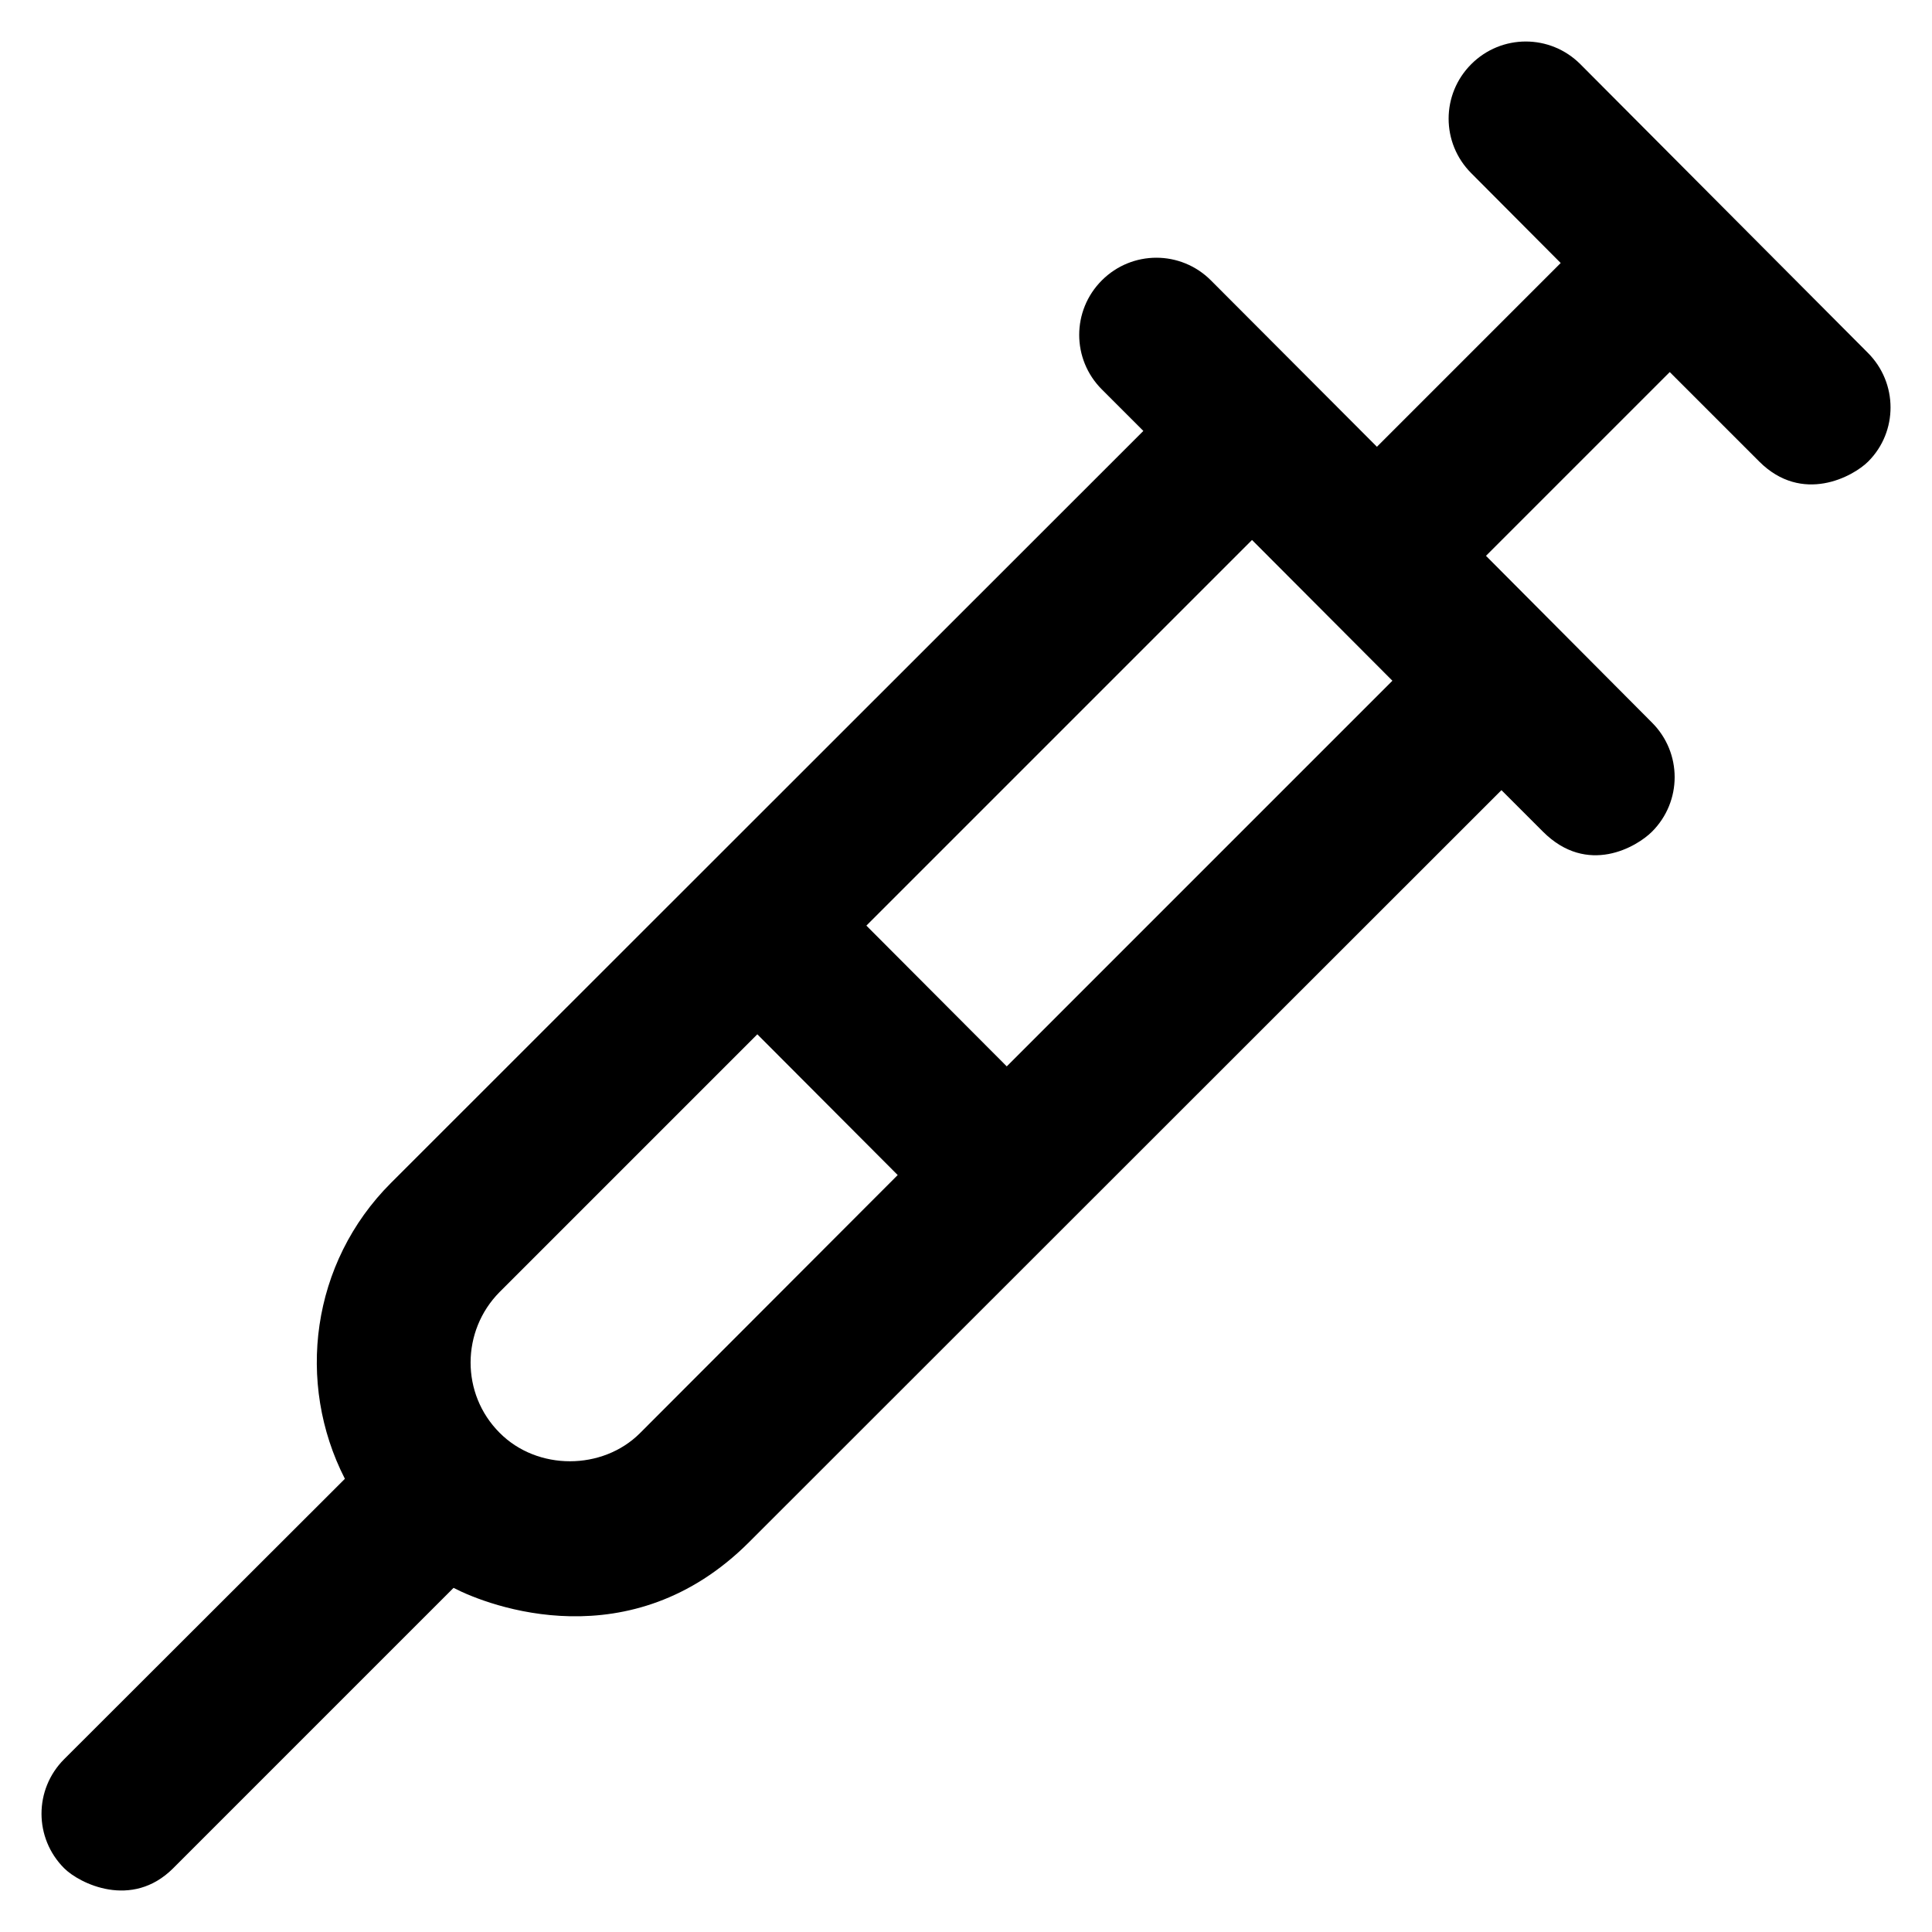
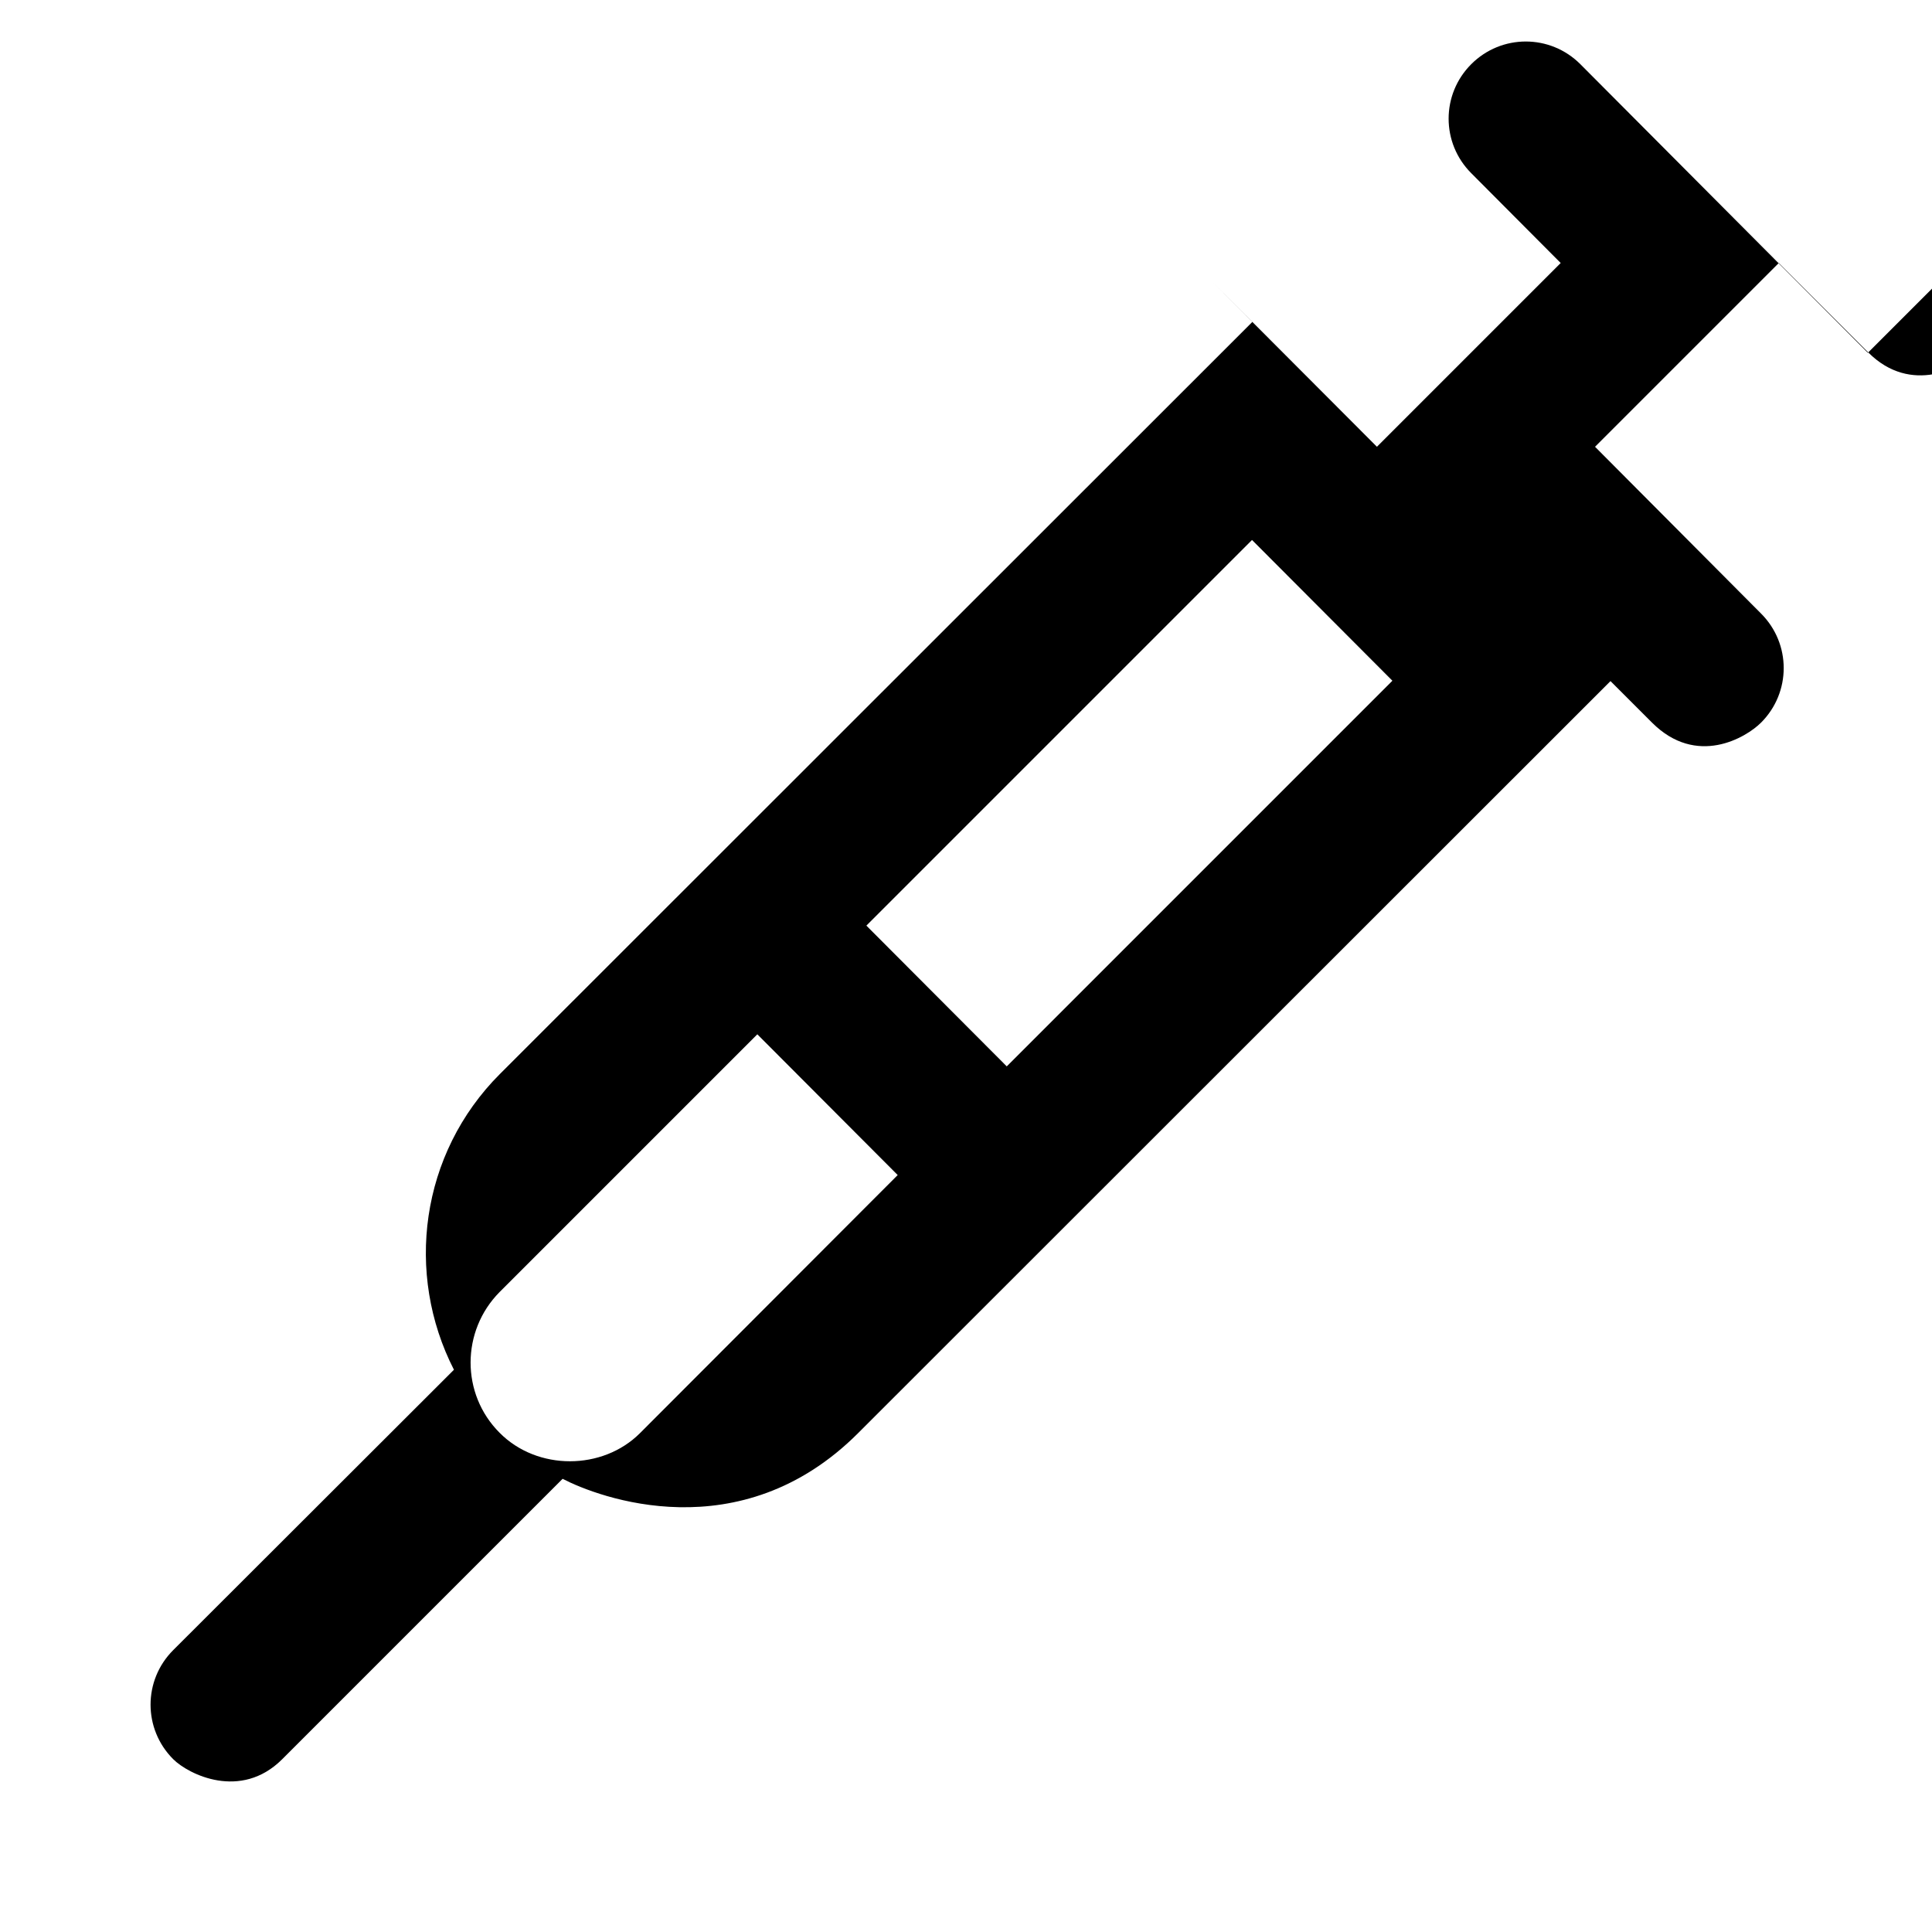
<svg xmlns="http://www.w3.org/2000/svg" fill="#000000" height="800px" width="800px" version="1.1" viewBox="0 0 512 512" enable-background="new 0 0 512 512">
  <g>
-     <path d="m495,93.5l-76.2-76.5c-8-8-20.9-8-28.9,0-8,8-8,20.9 0,28.9l23.7,23.8-48.7,48.7-44-44.1c-8-8-20.9-8-28.9,0-8,8-8,20.9 0,28.9l11,11-199.4,199.3c-21.2,21.2-25.2,53-12.2,78.4l-74.4,74.3c-8,8-8,20.9 0,28.9 4,4 17.9,11 28.9,0l74.3-74.3c9.4,4.9 47,19.2 78.3-12.1l199.4-199.3 11,11c11.8,11.8 24.9,4 28.9,0 8-8 8-20.9 0-28.9l-44-44.2 48.7-48.7 23.7,23.7c11.4,11.4 24.9,4 28.9,0 7.9-7.9 7.9-20.8-0.1-28.8zm-325.4,286.3c-9.9,9.9-27.2,10-37.2-0.1-10.3-10.3-10.2-27 0-37.3l68.3-68.3 37.2,37.3-68.3,68.4zm97.2-97.2l-37.2-37.3 102.2-102.2 37.2,37.3-102.2,102.2z" />
+     <path d="m495,93.5l-76.2-76.5c-8-8-20.9-8-28.9,0-8,8-8,20.9 0,28.9l23.7,23.8-48.7,48.7-44-44.1l11,11-199.4,199.3c-21.2,21.2-25.2,53-12.2,78.4l-74.4,74.3c-8,8-8,20.9 0,28.9 4,4 17.9,11 28.9,0l74.3-74.3c9.4,4.9 47,19.2 78.3-12.1l199.4-199.3 11,11c11.8,11.8 24.9,4 28.9,0 8-8 8-20.9 0-28.9l-44-44.2 48.7-48.7 23.7,23.7c11.4,11.4 24.9,4 28.9,0 7.9-7.9 7.9-20.8-0.1-28.8zm-325.4,286.3c-9.9,9.9-27.2,10-37.2-0.1-10.3-10.3-10.2-27 0-37.3l68.3-68.3 37.2,37.3-68.3,68.4zm97.2-97.2l-37.2-37.3 102.2-102.2 37.2,37.3-102.2,102.2z" />
  </g>
</svg>